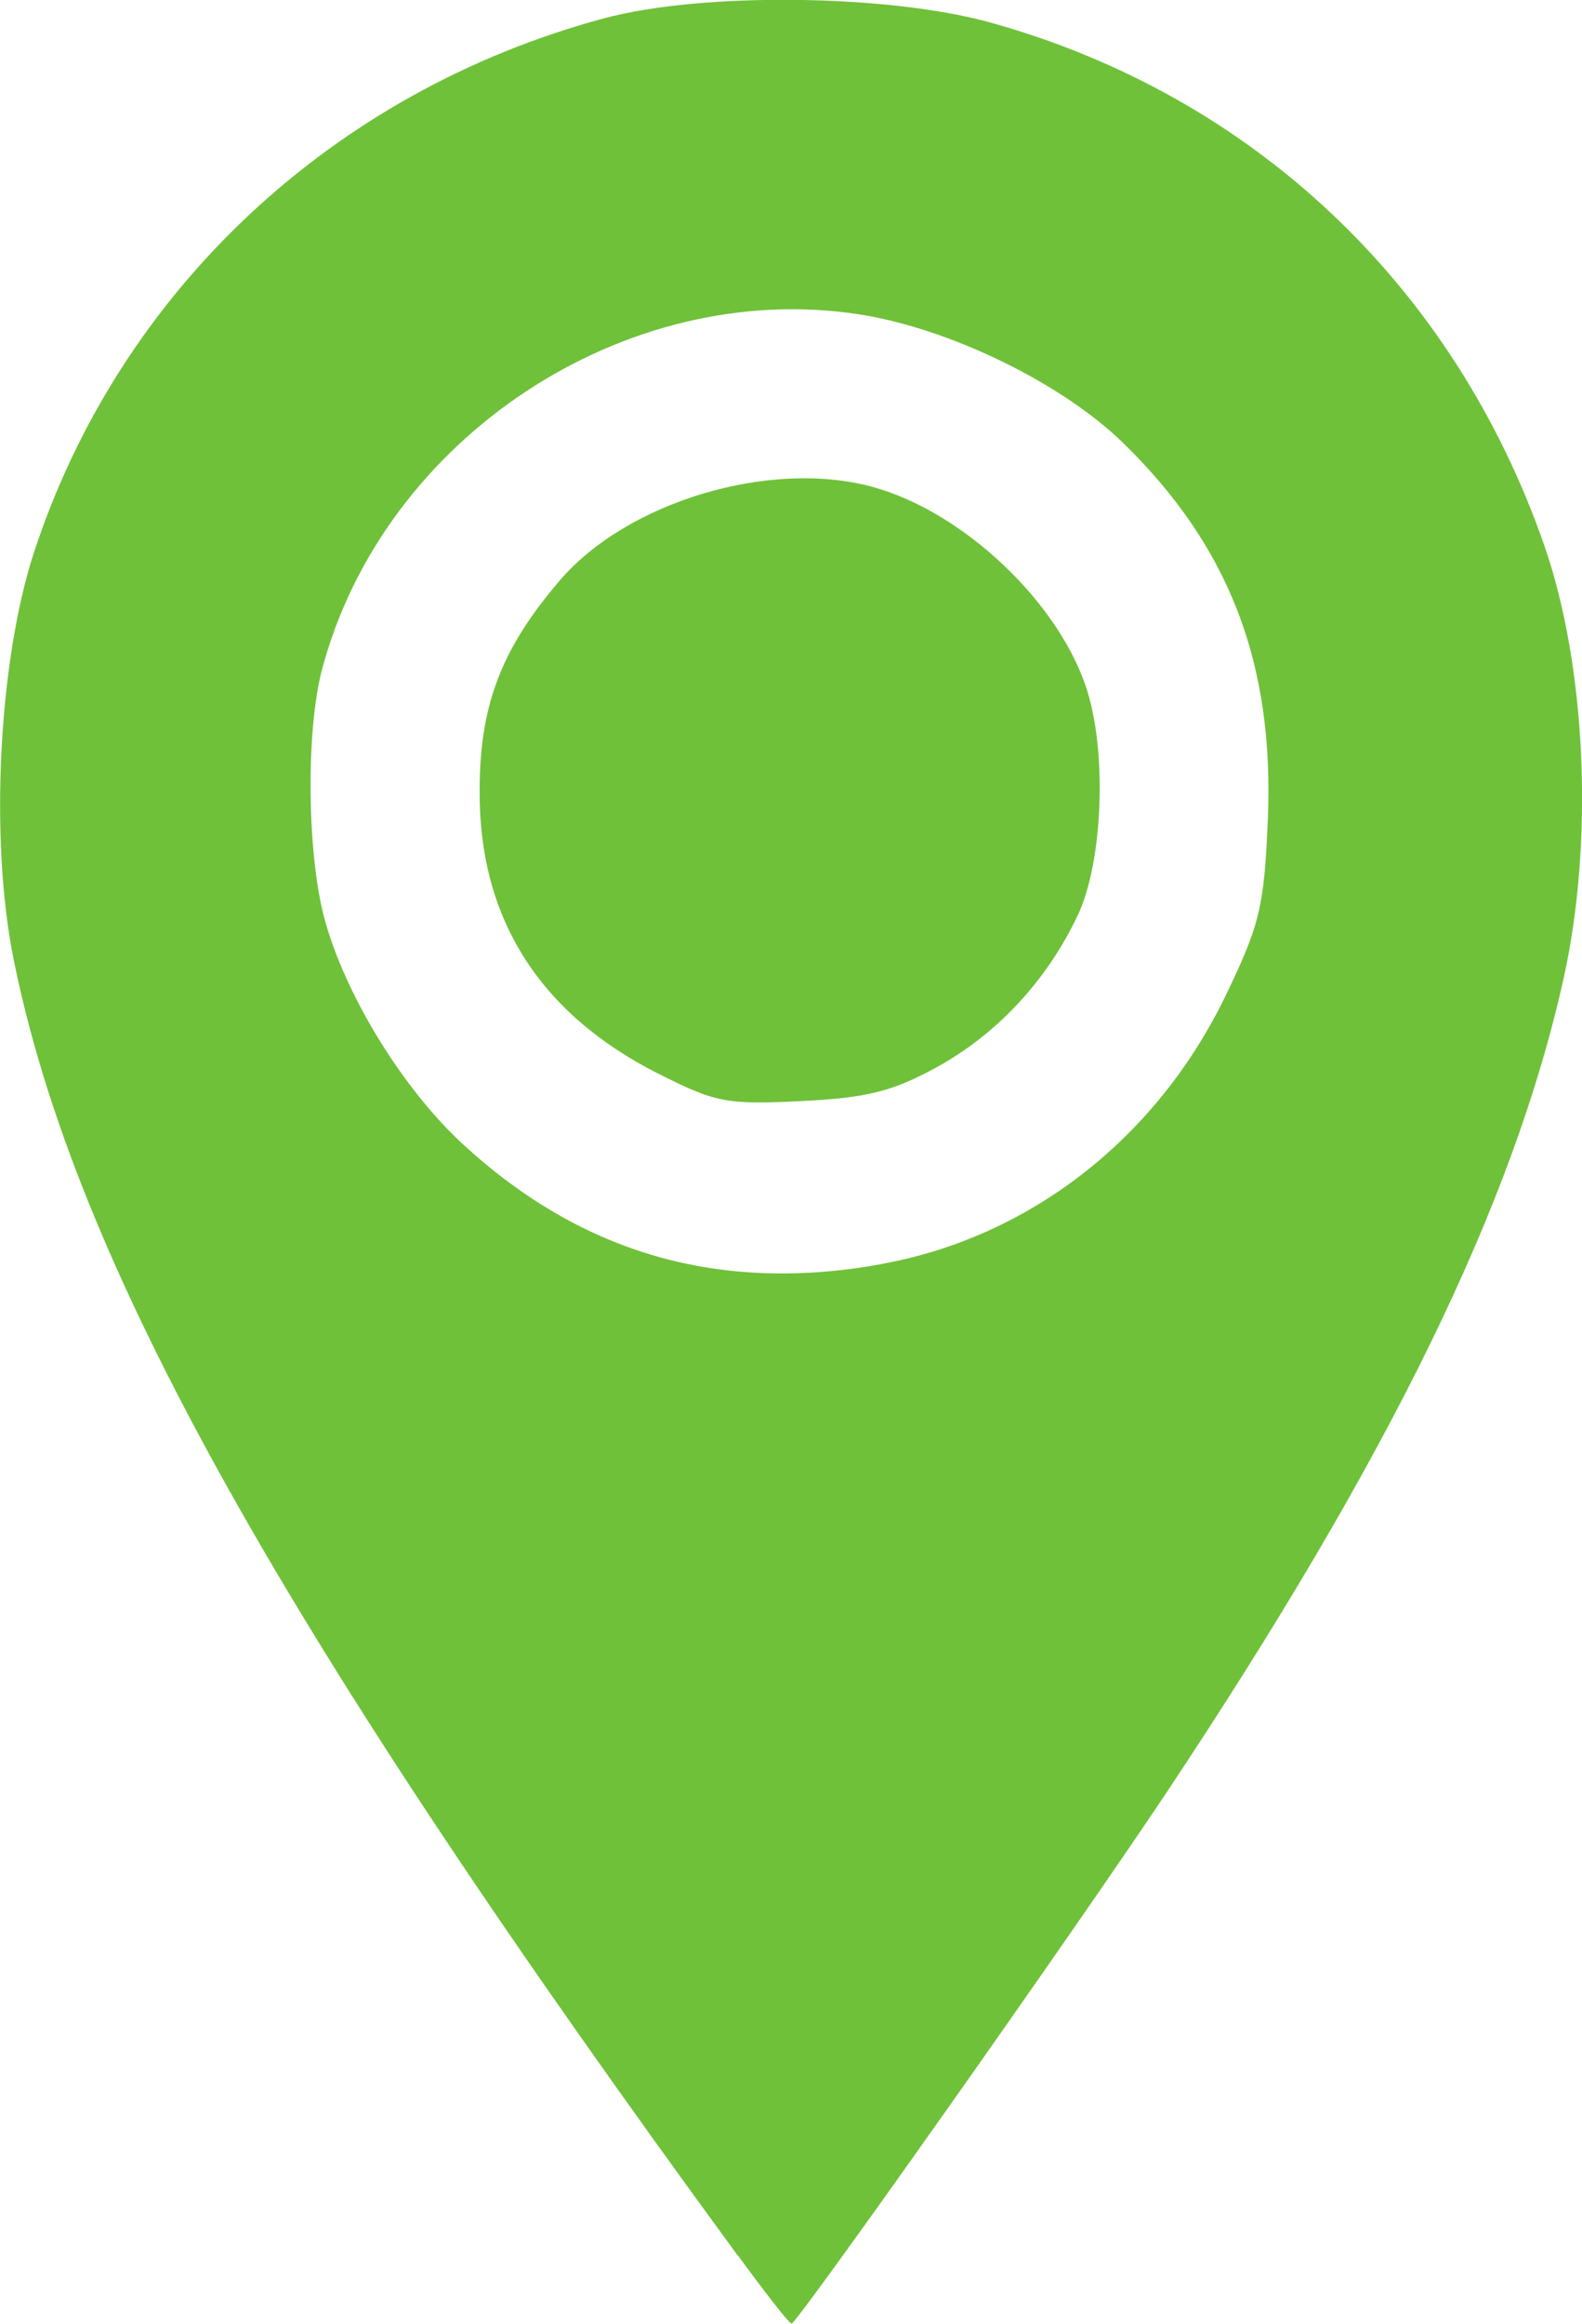
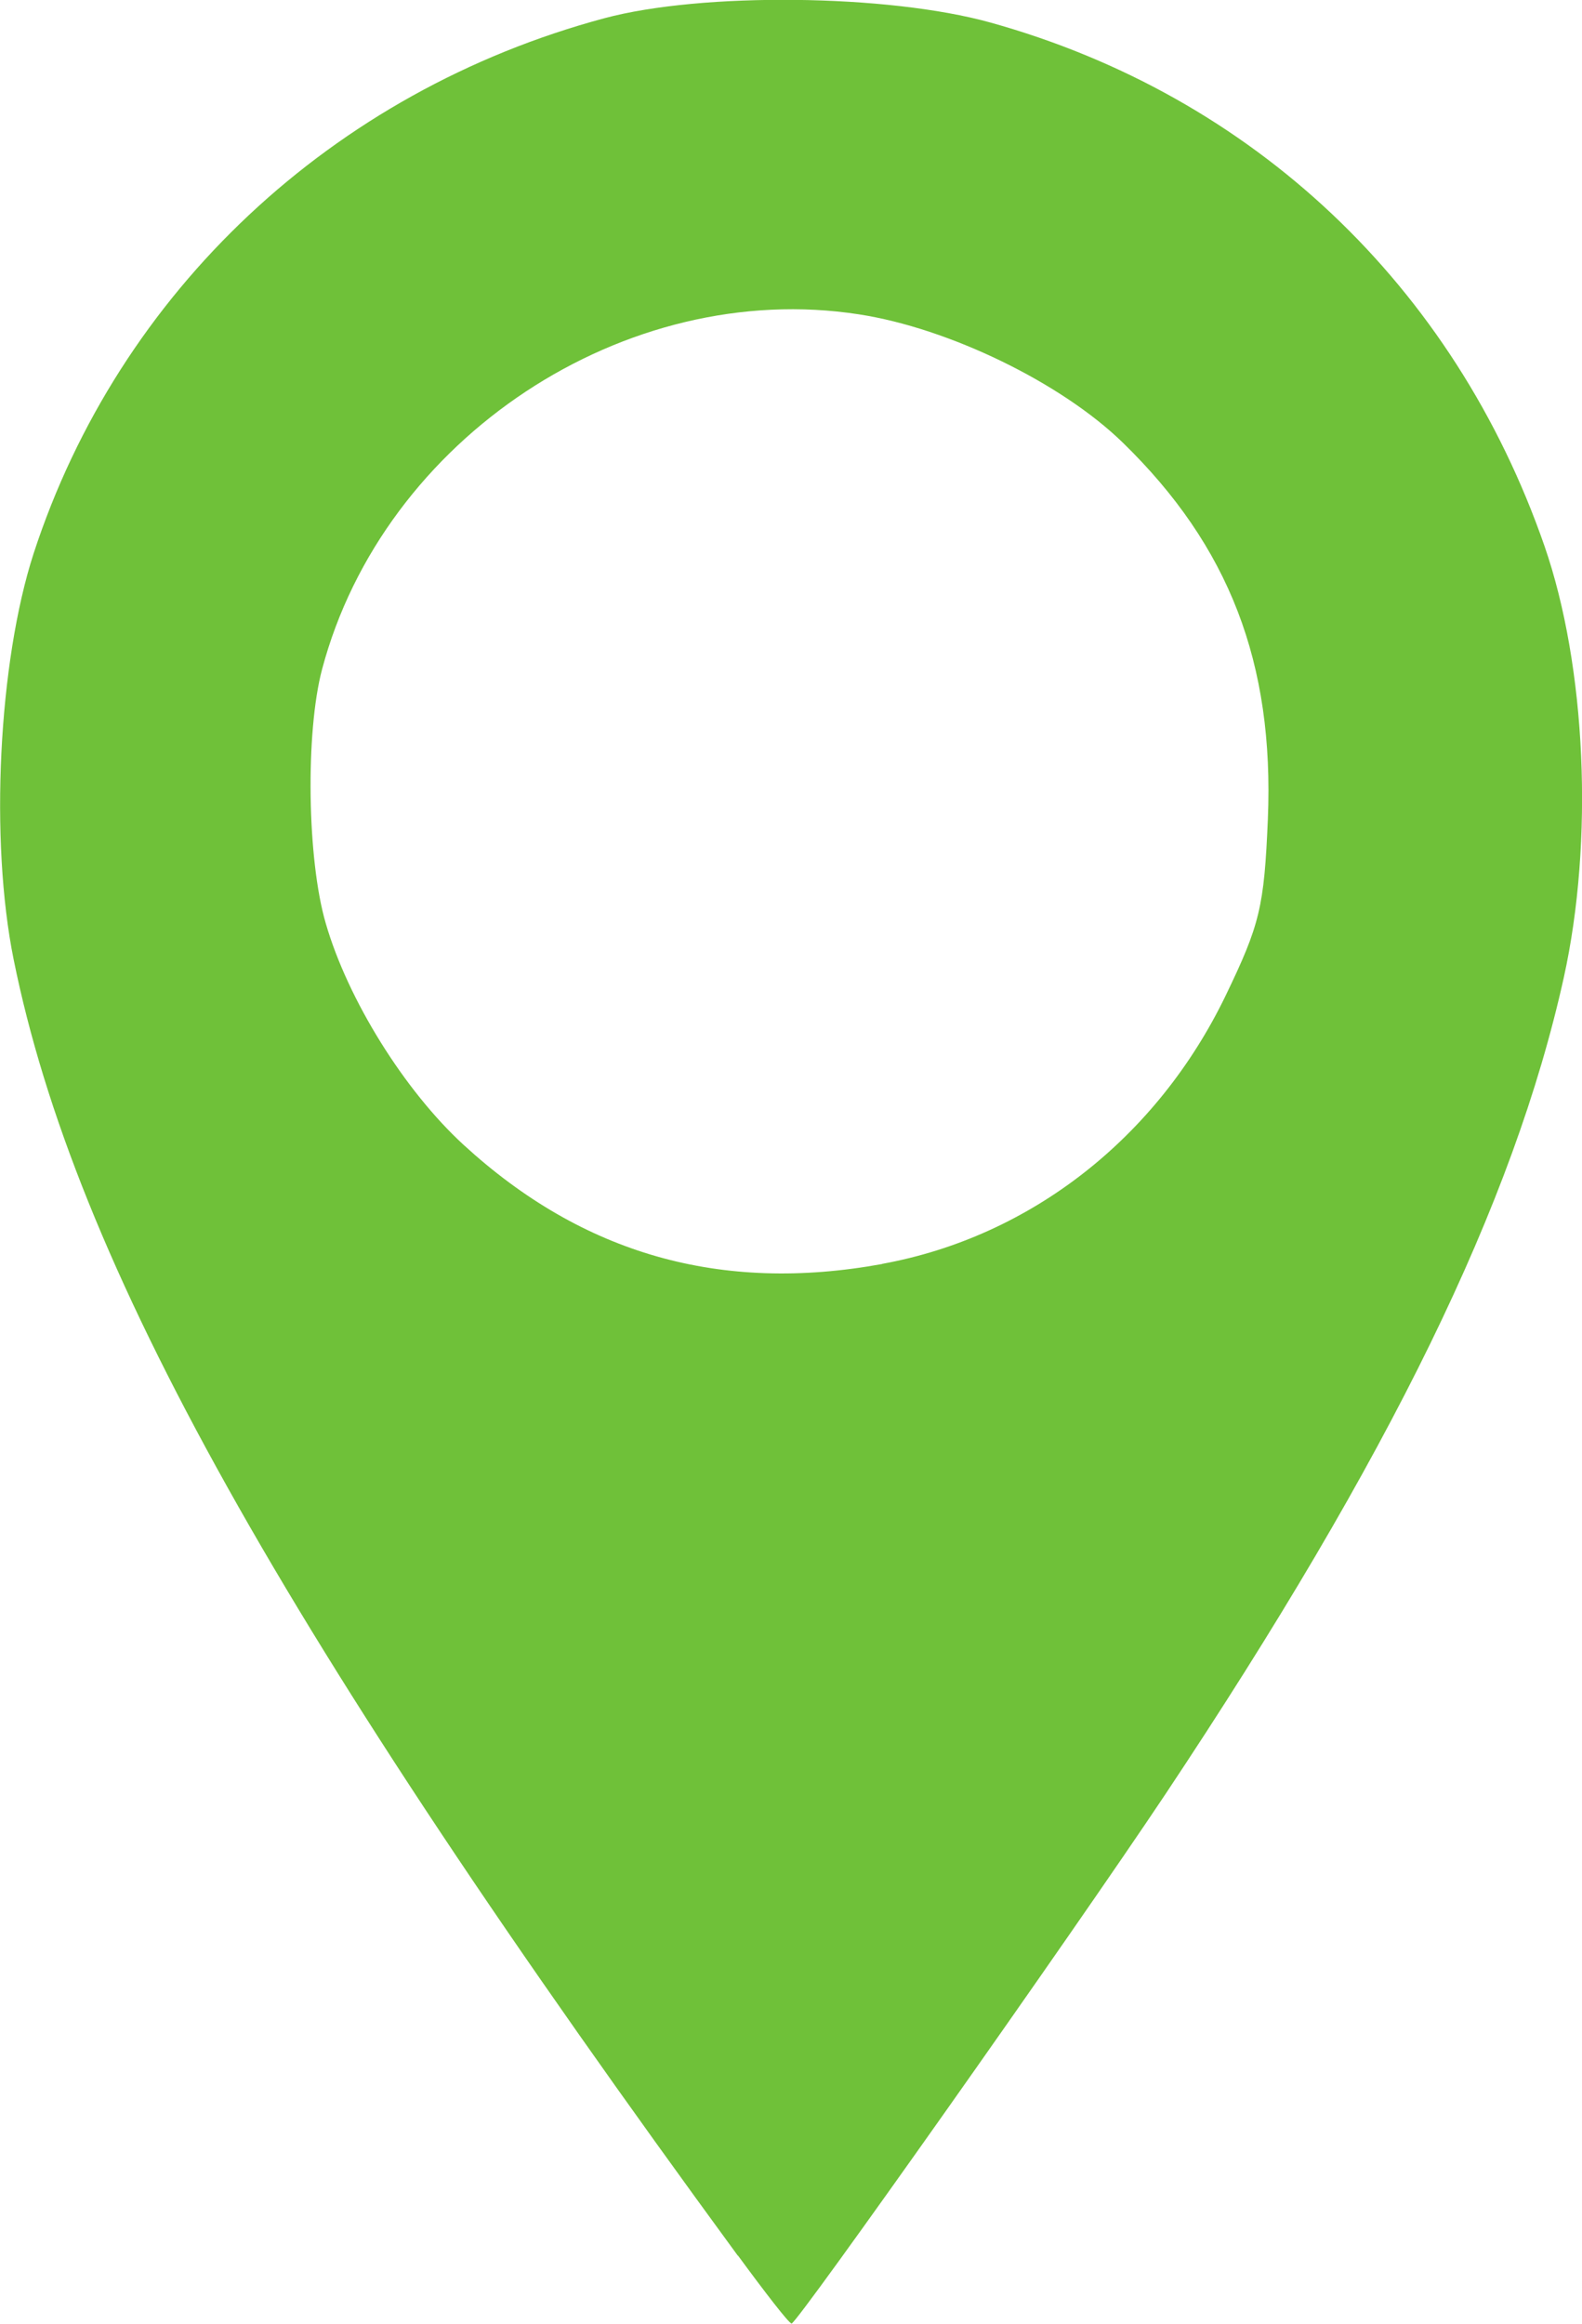
<svg xmlns="http://www.w3.org/2000/svg" xmlns:ns1="http://www.inkscape.org/namespaces/inkscape" xmlns:ns2="http://sodipodi.sourceforge.net/DTD/sodipodi-0.dtd" width="9.367mm" height="13.75mm" viewBox="0 0 9.367 13.75" version="1.1" id="svg1" ns1:version="1.3 (0e150ed6c4, 2023-07-21)" ns2:docname="aspire_contact.svg" xml:space="preserve">
  <ns2:namedview id="namedview1" pagecolor="#ffffff" bordercolor="#000000" borderopacity="0.25" ns1:showpageshadow="2" ns1:pageopacity="0.0" ns1:pagecheckerboard="0" ns1:deskcolor="#d1d1d1" ns1:document-units="mm" ns1:zoom="0.052563007" ns1:cx="-2197.3629" ns1:cy="2026.1398" ns1:window-width="1366" ns1:window-height="699" ns1:window-x="0" ns1:window-y="0" ns1:window-maximized="1" ns1:current-layer="layer1" showguides="true">
    <ns2:guide position="-1940.032,-241.755" orientation="1,0" id="guide3" ns1:locked="false" />
    <ns2:guide position="-1540.236,519.793" orientation="1,0" id="guide4" ns1:locked="false" />
    <ns2:guide position="-1701.083,579.193" orientation="0,-1" id="guide10" ns1:locked="false" />
    <ns2:guide position="601.888,270.064" orientation="0,-1" id="guide53" ns1:locked="false" />
    <ns2:guide position="-1759.579,-694.826" orientation="1,0" id="guide754" ns1:locked="false" />
    <ns2:guide position="-1736.982,693.575" orientation="0,-1" id="guide870" ns1:locked="false" />
    <ns2:guide position="-947.958,-117.785" orientation="0,-1" id="guide872" ns1:locked="false" />
    <ns2:guide position="-1622.665,-110.494" orientation="1,0" id="guide873" ns1:locked="false" />
    <ns2:guide position="-116.747,558.935" orientation="1,0" id="guide876" ns1:locked="false" />
    <ns2:guide position="46.186,-390.86" orientation="0,-1" id="guide929" ns1:locked="false" />
    <ns2:guide position="-1487.101,555.972" orientation="1,0" id="guide617" ns1:locked="false" />
    <ns2:guide position="-1011.919,-89.89" orientation="1,0" id="guide618" ns1:locked="false" />
    <ns2:guide position="-1449.369,605.942" orientation="1,0" id="guide680" ns1:locked="false" />
    <ns2:guide position="-1210.537,471.048" orientation="1,0" id="guide681" ns1:locked="false" />
    <ns2:guide position="-798.562,158.522" orientation="0,-1" id="guide687" ns1:locked="false" />
    <ns2:guide position="-1900.575,155.92" orientation="1,0" id="guide1085" ns1:locked="false" />
    <ns2:guide position="-1660.218,103.696" orientation="1,0" id="guide1086" ns1:locked="false" />
    <ns2:guide position="-432.954,558.611" orientation="1,0" id="guide1167" ns1:locked="false" />
    <ns2:guide position="-768.006,-73.111" orientation="1,0" id="guide11" ns1:locked="false" />
    <ns2:guide position="-1046.743,-9.561" orientation="1,0" id="guide12" ns1:locked="false" />
    <ns2:guide position="-730.253,-52.977" orientation="1,0" id="guide13" ns1:locked="false" />
    <ns2:guide position="-391.922,389.818" orientation="1,0" id="guide14" ns1:locked="false" />
    <ns2:guide position="-157.482,360.437" orientation="1,0" id="guide15" ns1:locked="false" />
    <ns2:guide position="59.399,399.422" orientation="1,0" id="guide16" ns1:locked="false" />
    <ns2:guide position="375.26,401.939" orientation="1,0" id="guide17" ns1:locked="false" />
    <ns2:guide position="99.771,349.031" orientation="1,0" id="guide18" ns1:locked="false" />
    <ns2:guide position="337.508,392.501" orientation="1,0" id="guide19" ns1:locked="false" />
    <ns2:guide position="-791.915,559.869" orientation="0,-1" id="guide943" ns1:locked="false" />
    <ns2:guide position="875.478,204.368" orientation="1,0" id="guide605" ns1:locked="false" />
    <ns2:guide position="557.101,322.659" orientation="1,0" id="guide606" ns1:locked="false" />
  </ns2:namedview>
  <defs id="defs1" />
  <g ns1:label="Layer 1" ns1:groupmode="layer" id="layer1" transform="translate(-1063.732,-303.768)">
    <path style="fill:#6dc036;fill-opacity:0.984;stroke:none;stroke-width:0.259;stroke-linecap:square;stroke-dasharray:none;stroke-opacity:1;paint-order:markers stroke fill" d="m 1068.101,317.115 c -2.703,-3.69 -3.926,-5.878 -4.288,-7.669 -0.143,-0.705 -0.09,-1.761 0.118,-2.403 0.506,-1.551 1.769,-2.735 3.379,-3.167 0.578,-0.155 1.679,-0.143 2.285,0.025 1.555,0.432 2.747,1.557 3.282,3.098 0.247,0.713 0.293,1.744 0.114,2.554 -0.296,1.335 -1.028,2.833 -2.358,4.83 -0.551,0.826 -2.181,3.133 -2.214,3.133 -0.015,0 -0.155,-0.181 -0.318,-0.403 z m 0.855,-5.869 c 0.877,-0.16 1.626,-0.745 2.033,-1.587 0.203,-0.421 0.228,-0.524 0.25,-1.045 0.038,-0.922 -0.229,-1.615 -0.86,-2.228 -0.363,-0.353 -1.028,-0.676 -1.561,-0.758 -1.384,-0.214 -2.815,0.731 -3.179,2.1 -0.099,0.373 -0.089,1.126 0.022,1.504 0.131,0.452 0.466,0.989 0.816,1.31 0.706,0.647 1.522,0.879 2.478,0.705 z" id="path8" />
-     <path style="fill:#6dc036;fill-opacity:0.984;stroke:none;stroke-width:0.259;stroke-linecap:square;stroke-dasharray:none;stroke-opacity:1;paint-order:markers stroke fill" d="m 1067.628,310.12 c -0.704,-0.356 -1.061,-0.922 -1.056,-1.674 0,-0.509 0.13,-0.841 0.474,-1.243 0.399,-0.466 1.242,-0.719 1.849,-0.555 0.545,0.147 1.122,0.698 1.278,1.219 0.114,0.379 0.086,1.006 -0.058,1.313 -0.183,0.389 -0.48,0.708 -0.843,0.906 -0.259,0.141 -0.41,0.178 -0.797,0.197 -0.441,0.022 -0.507,0.009 -0.846,-0.163 z" id="path9" />
  </g>
</svg>